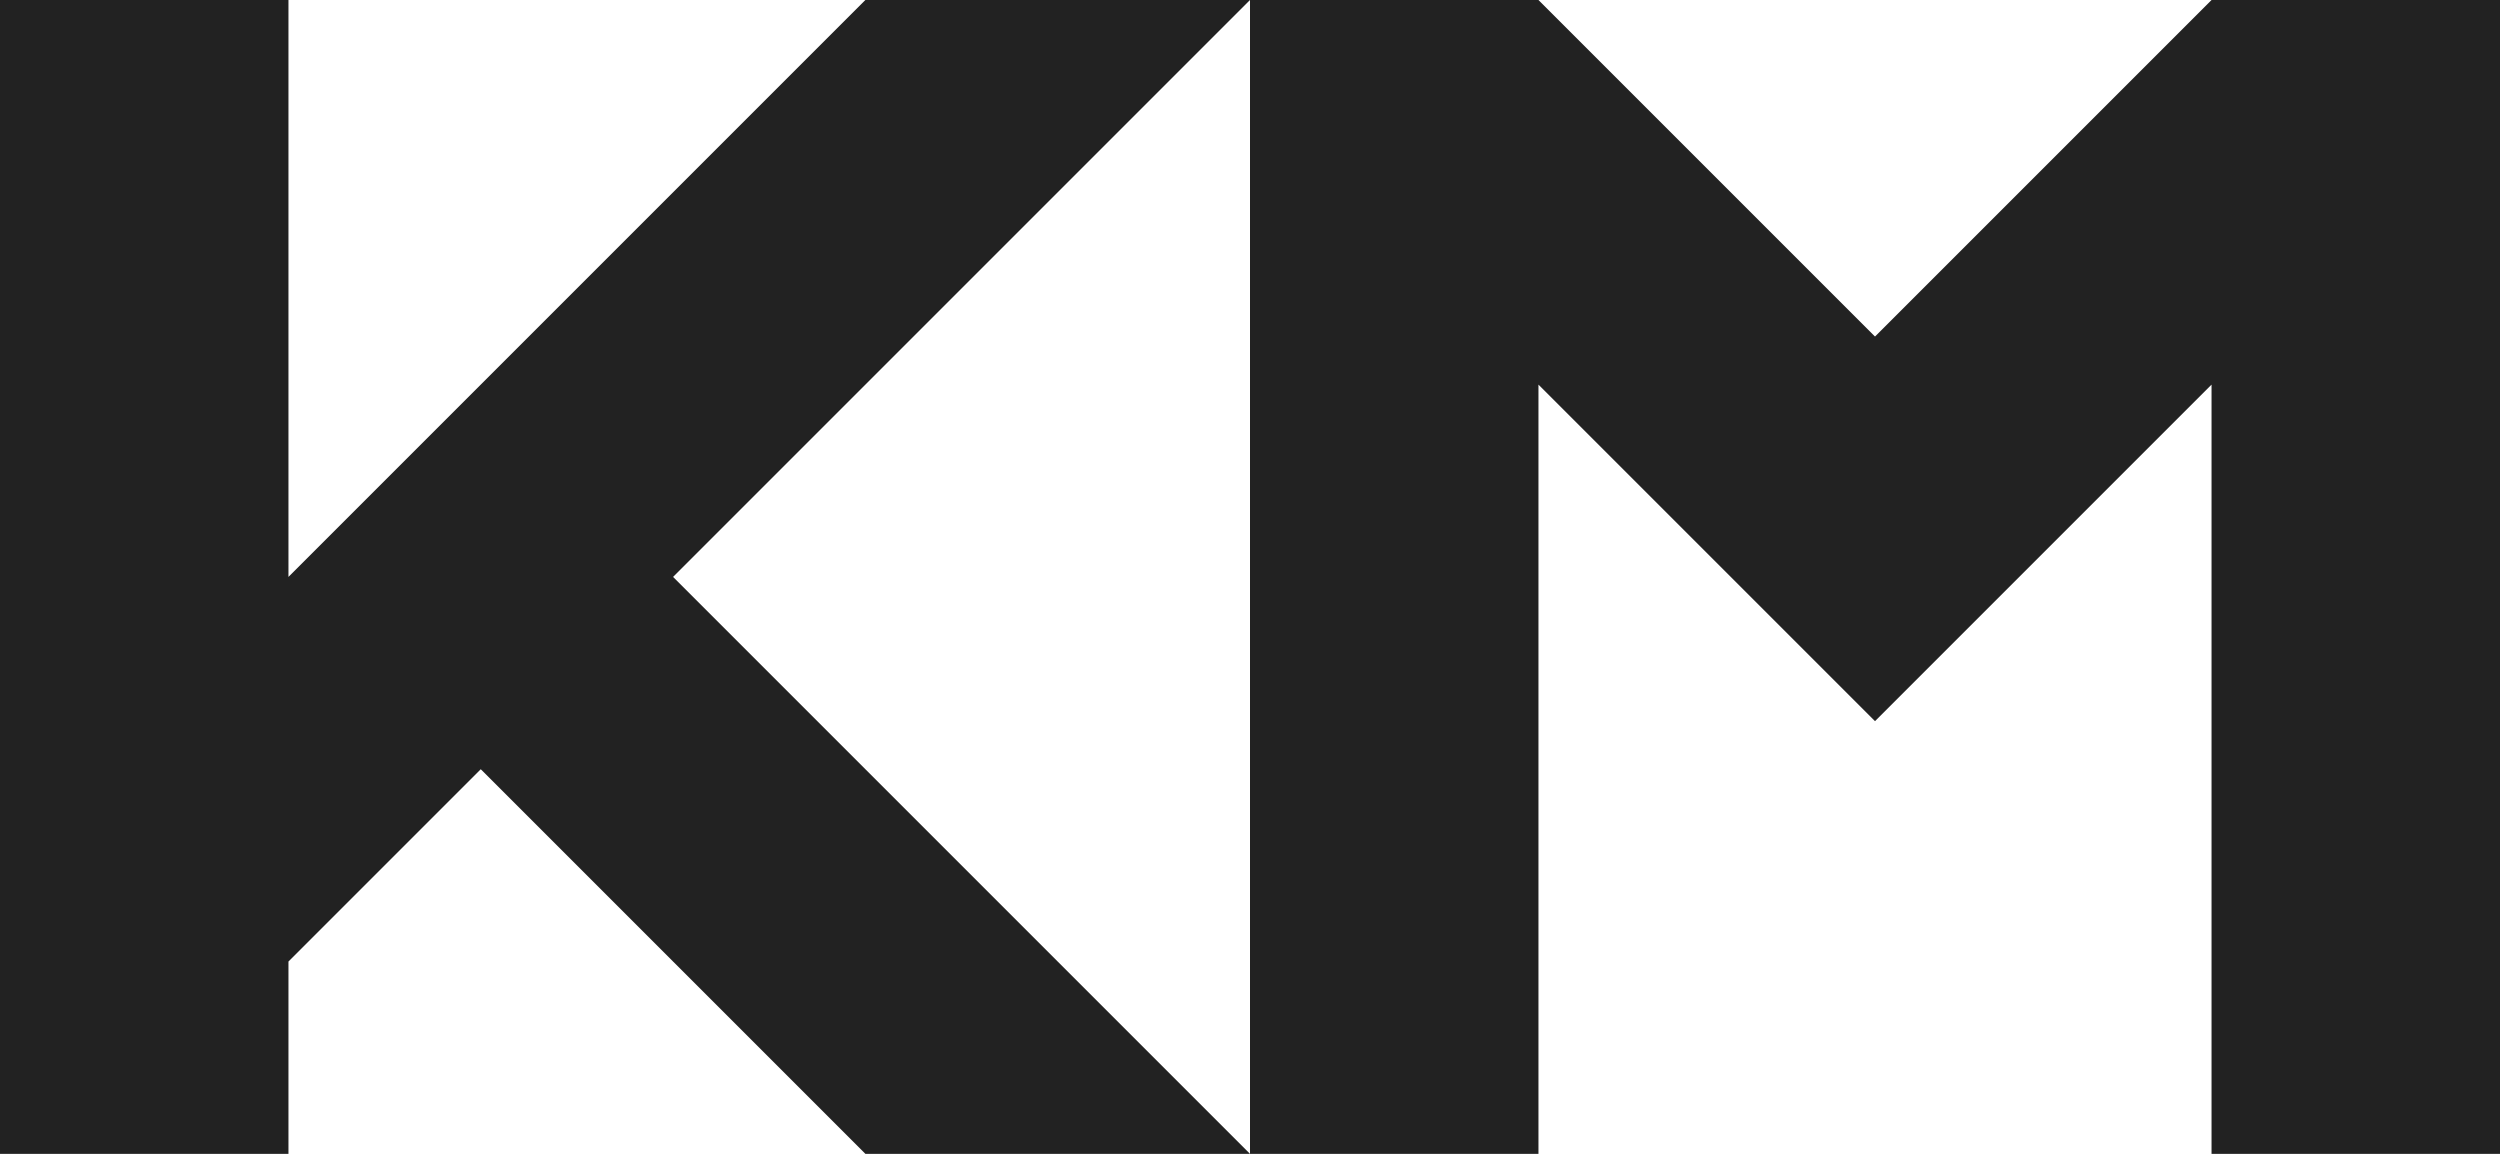
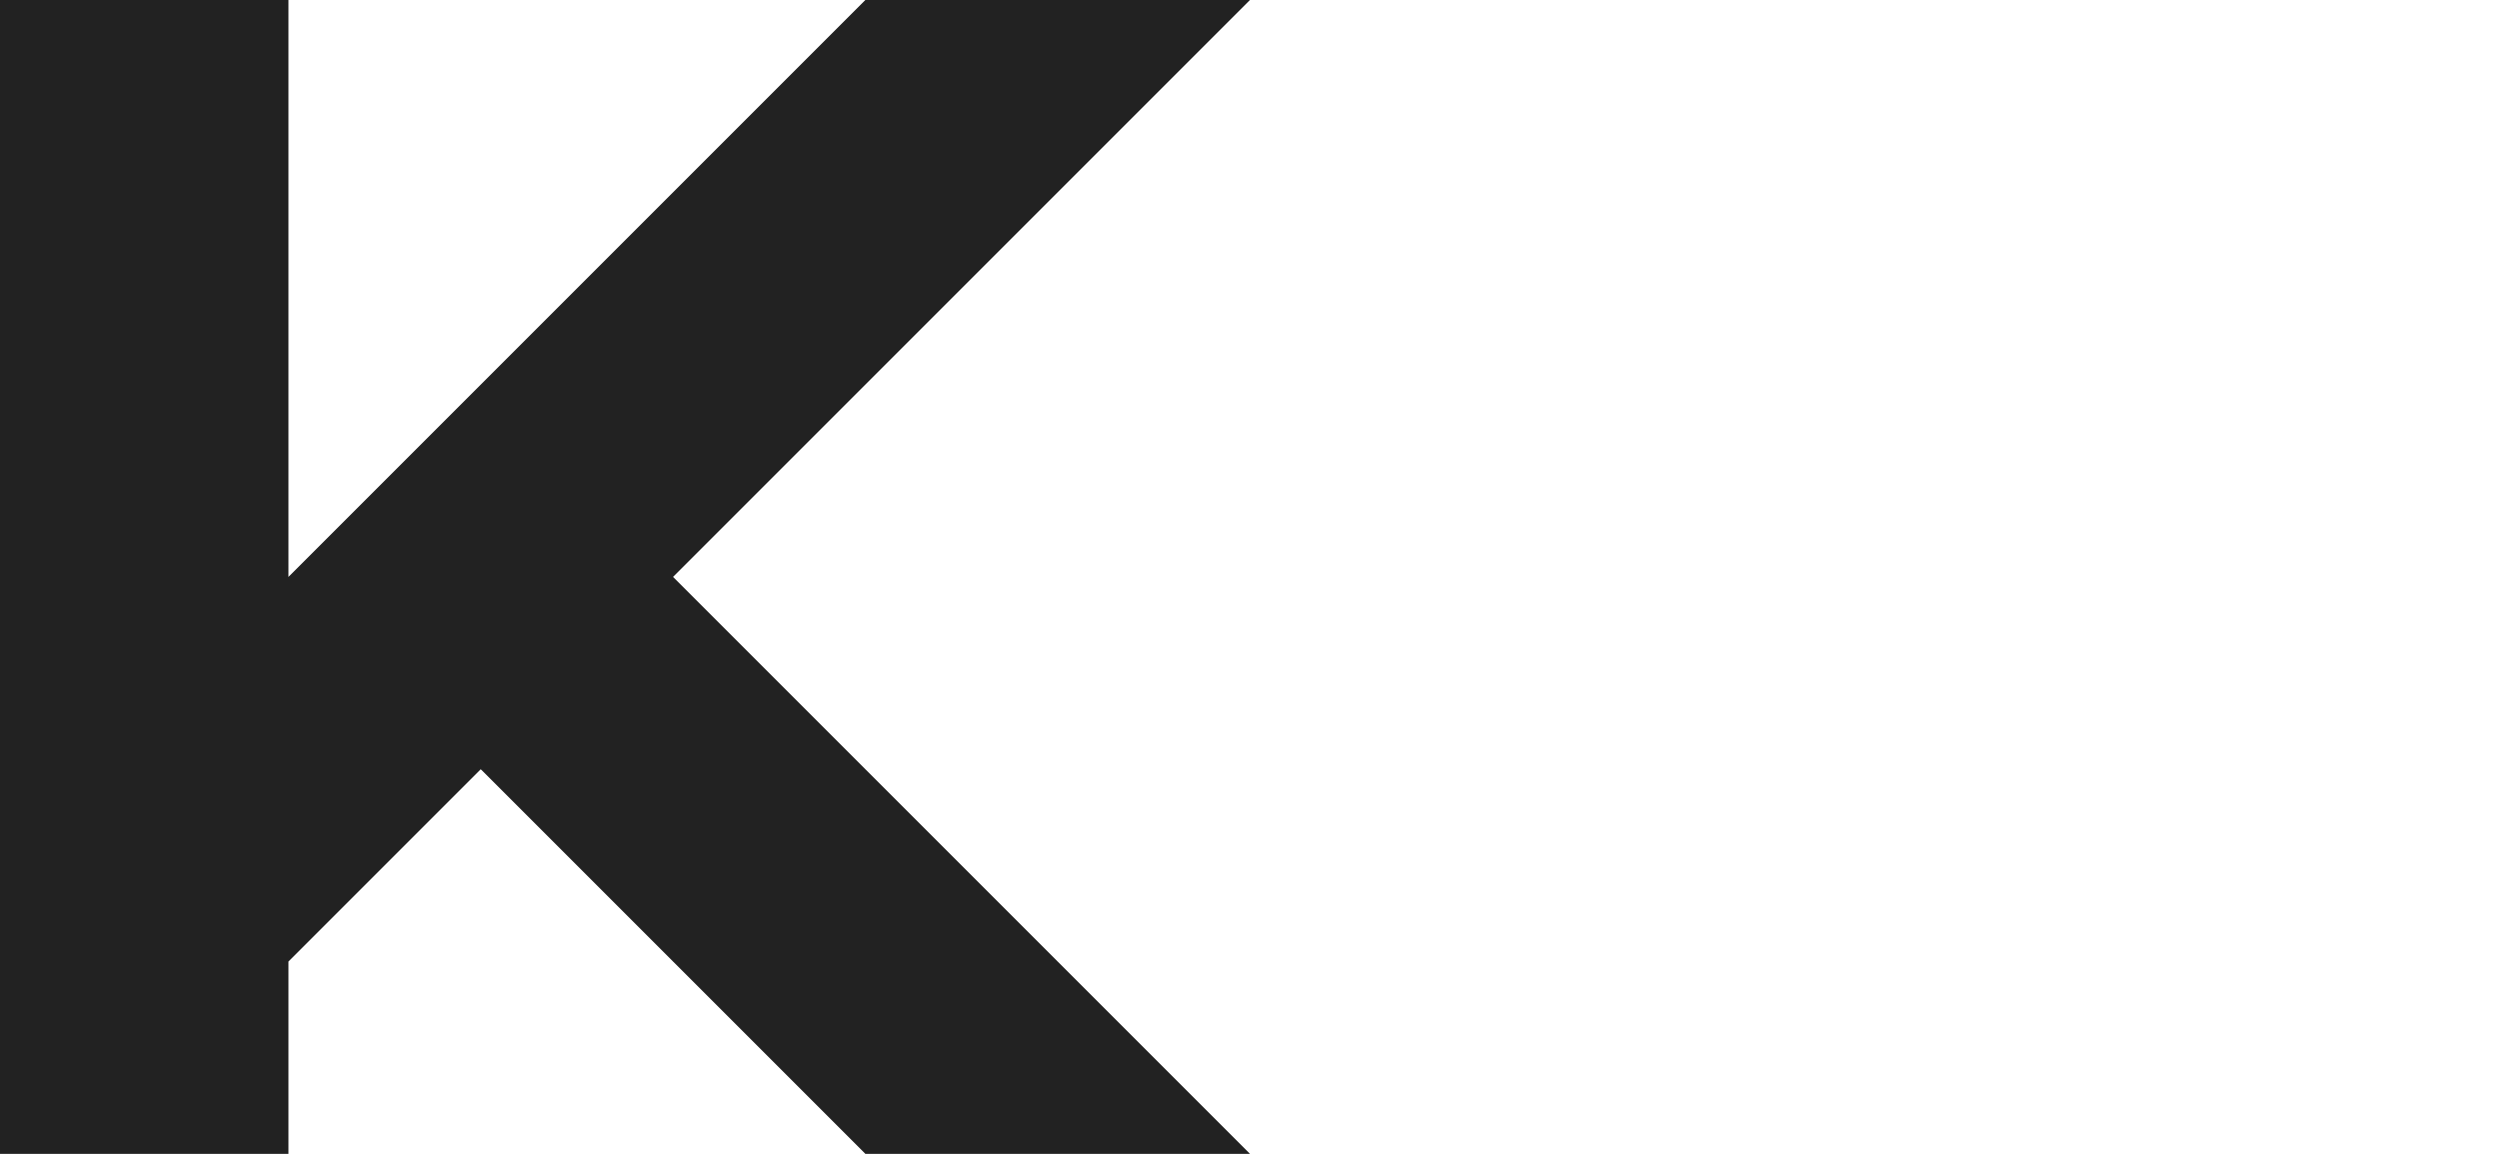
<svg xmlns="http://www.w3.org/2000/svg" viewBox="0 0 260 120" width="260" height="120">
  <polygon fill="#222" points="0,0 30,0 30,60 90,0 130,0 70,60 130,120 90,120 50,80 30,100 30,120 0,120" />
-   <polygon fill="#222" points="130,0 160,0 195,35 230,0 260,0 260,120 230,120 230,40 195,75 160,40 160,120 130,120" />
</svg>